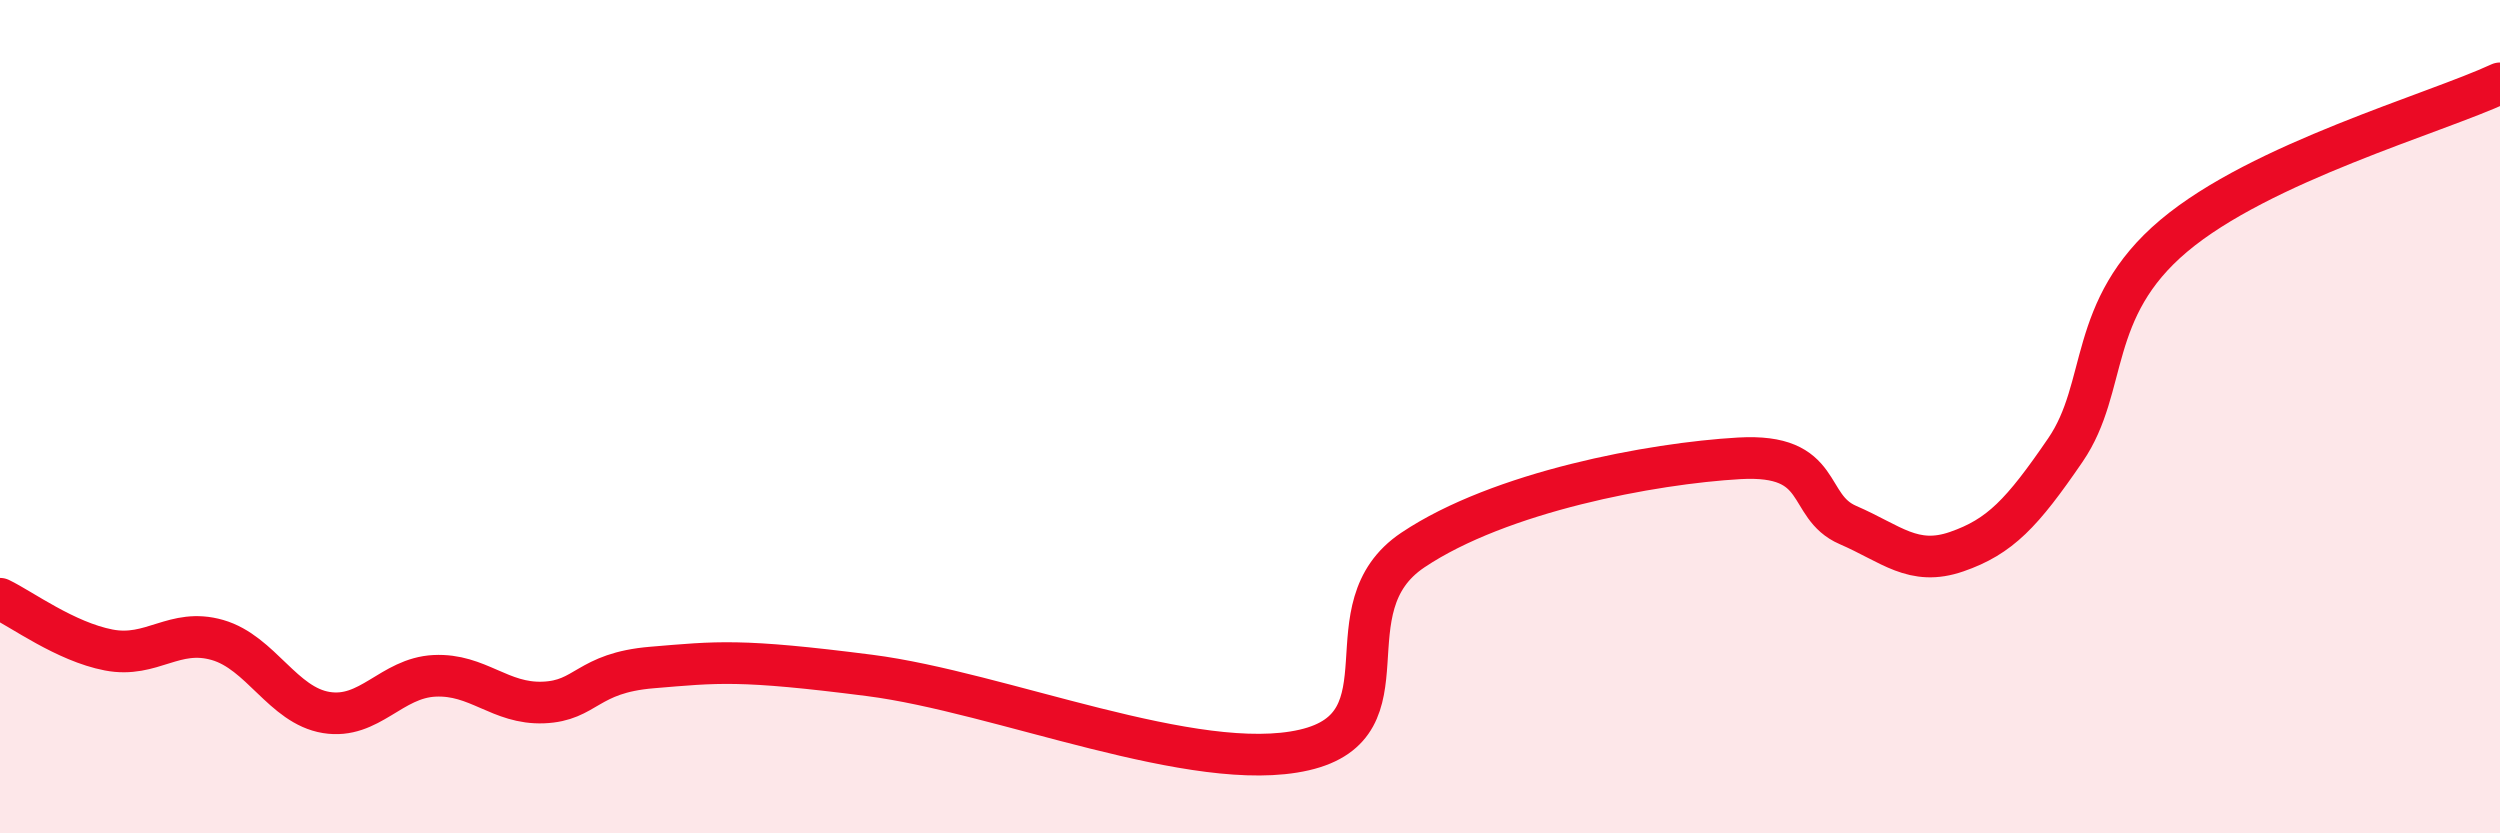
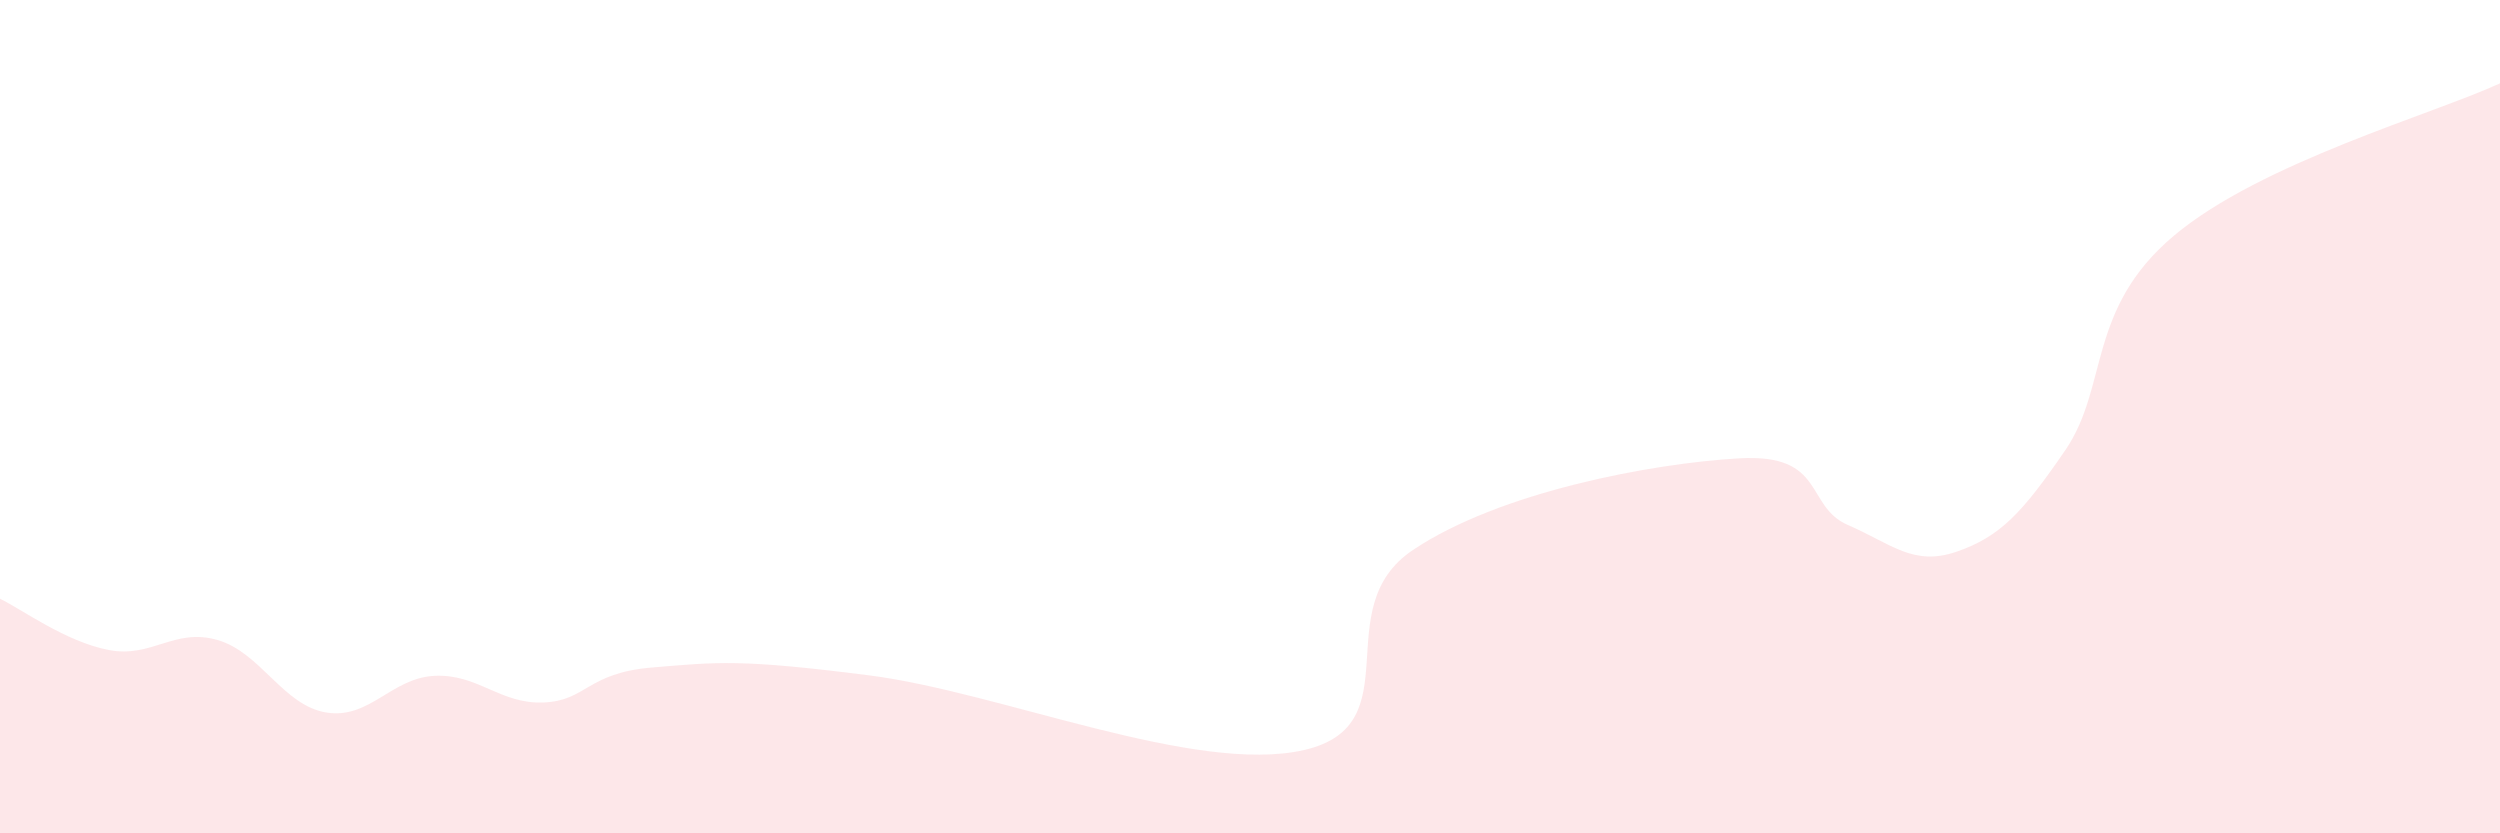
<svg xmlns="http://www.w3.org/2000/svg" width="60" height="20" viewBox="0 0 60 20">
  <path d="M 0,14.37 C 0.52,14.62 1.57,15.4 2.61,15.6 C 3.65,15.8 4.18,15.06 5.22,15.36 C 6.26,15.66 6.79,16.93 7.83,17.1 C 8.87,17.27 9.39,16.27 10.43,16.22 C 11.47,16.17 12,16.9 13.04,16.86 C 14.08,16.82 14.08,16.15 15.65,16.02 C 17.22,15.89 17.74,15.81 20.87,16.21 C 24,16.61 28.69,18.6 31.3,18 C 33.91,17.4 31.82,14.6 33.91,13.2 C 36,11.8 39.65,11.12 41.74,11 C 43.83,10.88 43.31,12.15 44.35,12.6 C 45.39,13.05 45.92,13.6 46.96,13.24 C 48,12.88 48.53,12.32 49.57,10.8 C 50.61,9.28 50.08,7.42 52.17,5.66 C 54.26,3.9 58.43,2.73 60,2L60 20L0 20Z" fill="#EB0A25" opacity="0.1" stroke-linecap="round" stroke-linejoin="round" />
-   <path d="M 0,14.37 C 0.52,14.62 1.57,15.4 2.61,15.6 C 3.65,15.8 4.18,15.06 5.22,15.36 C 6.26,15.66 6.79,16.93 7.83,17.1 C 8.87,17.27 9.39,16.27 10.43,16.22 C 11.47,16.17 12,16.9 13.04,16.86 C 14.08,16.82 14.08,16.15 15.65,16.02 C 17.22,15.89 17.74,15.81 20.87,16.21 C 24,16.61 28.69,18.6 31.3,18 C 33.91,17.4 31.82,14.6 33.91,13.2 C 36,11.8 39.65,11.12 41.74,11 C 43.83,10.88 43.31,12.15 44.35,12.6 C 45.39,13.05 45.92,13.6 46.96,13.24 C 48,12.88 48.53,12.32 49.57,10.8 C 50.61,9.28 50.08,7.42 52.17,5.66 C 54.26,3.9 58.43,2.73 60,2" stroke="#EB0A25" stroke-width="1" fill="none" stroke-linecap="round" stroke-linejoin="round" />
</svg>